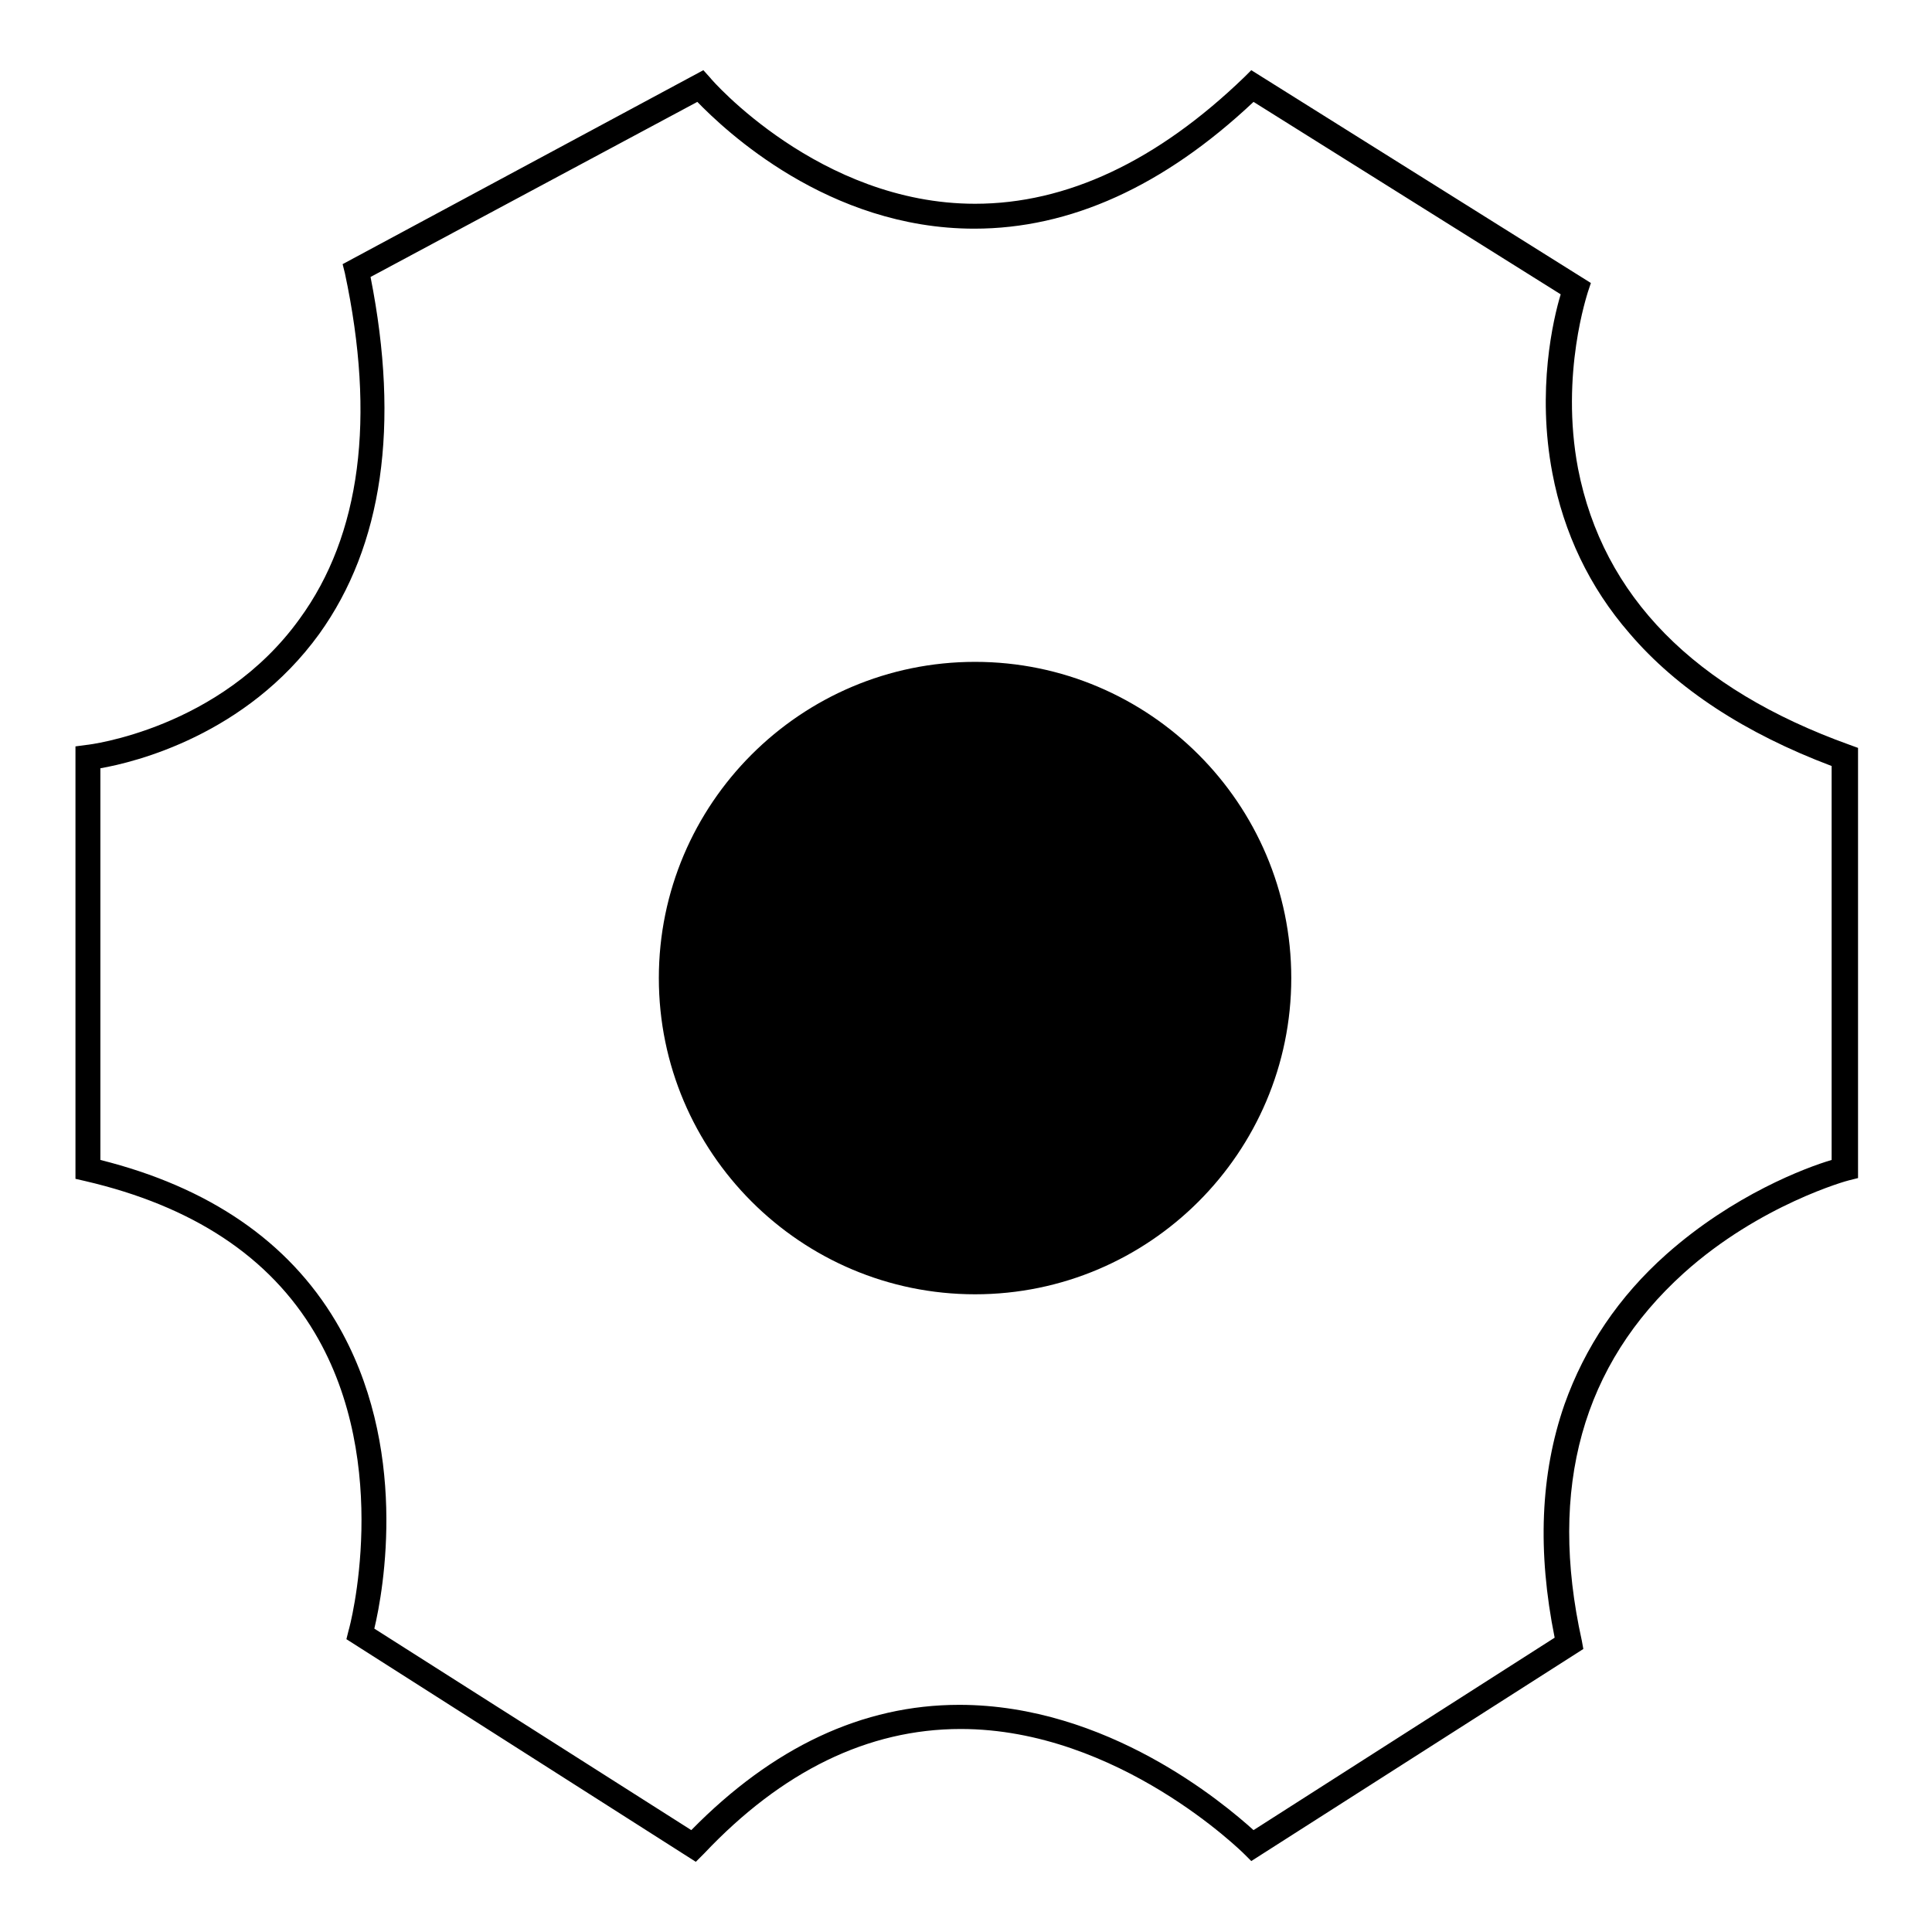
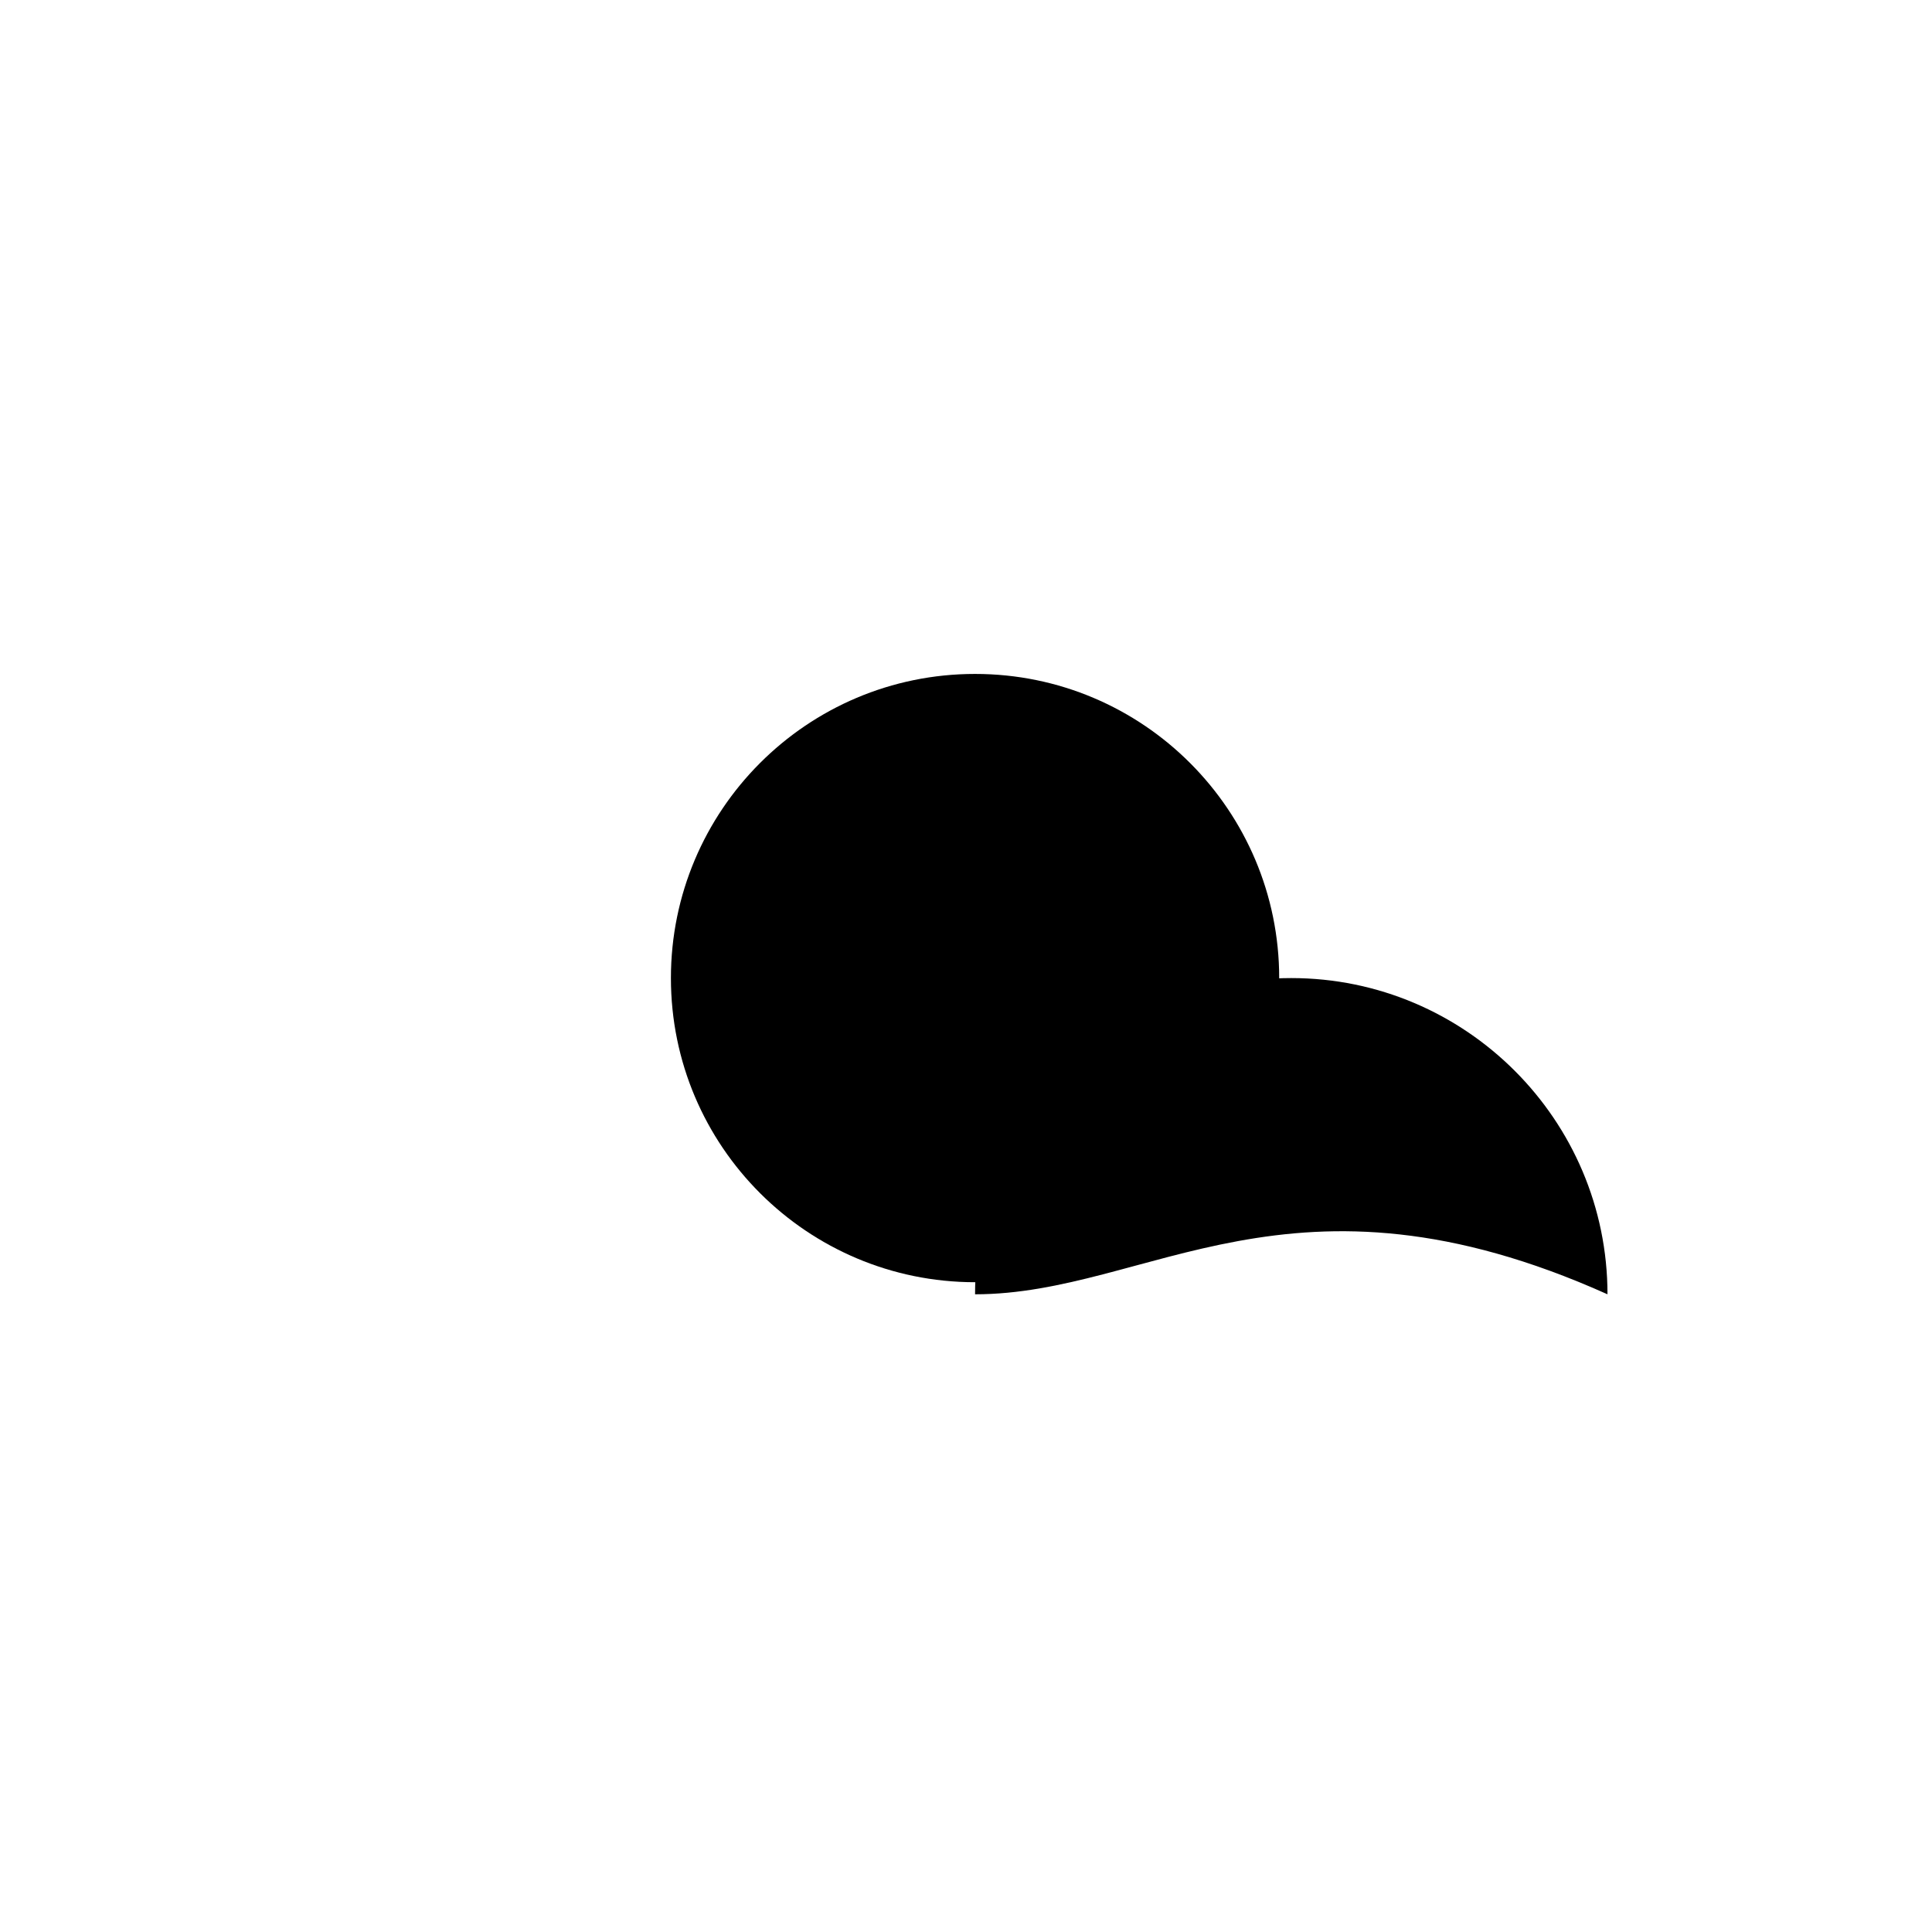
<svg xmlns="http://www.w3.org/2000/svg" version="1.1" x="0px" y="0px" viewBox="0 0 256 256" enable-background="new 0 0 256 256" xml:space="preserve">
  <g>
    <path fill="#000000" d="M169.5,129.6c0,22.2-18,40.3-40.3,40.3c-22.2,0-40.3-18-40.3-40.3c0-22.2,18-40.3,40.3-40.3 C151.5,89.3,169.5,107.4,169.5,129.6z" />
-     <path fill="#000000" d="M129.2,171.5c-23.1,0-41.9-18.8-41.9-41.9c0-23.1,18.8-41.9,41.9-41.9c23.1,0,41.9,18.8,41.9,41.9 C171.1,152.7,152.3,171.5,129.2,171.5z M129.2,91c-21.3,0-38.6,17.3-38.6,38.6c0,21.3,17.3,38.6,38.6,38.6 c21.3,0,38.6-17.3,38.6-38.6C167.9,108.3,150.5,91,129.2,91z" />
-     <path fill="#000000" d="M92.2,246.7l-46.3-29.5l0.3-1.2c0.1-0.2,5.9-21.9-4.5-39.4c-6-10.1-16.2-16.8-30.4-20.1l-1.3-0.3V98.9 l1.5-0.2c0.2,0,17.7-2.1,28.2-16.7c8.1-11.1,10.1-26.6,6-45.8L45.4,35L93.2,9.3l0.9,1c0.1,0.2,14.5,16.7,35.1,16.7 c12.1,0,24.1-5.6,35.7-16.8l0.9-0.9l45,28.2l-0.4,1.2c0,0.1-3.7,10.8-1.3,23.4c3.3,16.9,15.4,29.2,36,36.6l1.1,0.4v57l-1.2,0.3 c-0.1,0-11.8,3.2-21.9,12.3c-13.4,12.1-18,28.4-13.5,48.7l0.2,1.1l-44,28.1l-0.9-0.9c-0.2-0.2-16.7-16.6-37.6-16.6 c-12.3,0-23.7,5.6-34,16.5L92.2,246.7L92.2,246.7z M127.1,225.9c19.6,0,35,13,39,16.6l39.9-25.5c-2.3-11.4-1.9-21.7,1.3-30.9 c2.7-7.6,7.2-14.3,13.5-19.9c8.9-7.9,18.5-11.5,21.9-12.5v-52.2c-11.4-4.3-20.5-10.2-26.8-17.6c-5.3-6.1-8.7-13.3-10.2-21.2 c-2.1-11,0.1-20.4,1.1-23.7l-40.7-25.5c-11.9,11.2-24.3,16.8-37,16.8c-19.4,0-33.1-13.1-36.7-16.8L49.1,36.7 c3.9,19.7,1.6,35.6-6.8,47.3c-9.7,13.4-24.4,17-29,17.8v51.9c14.4,3.6,24.9,10.8,31.2,21.4c9.8,16.5,6.3,35.7,5.1,40.7l42,26.7 C102.4,231.5,114.3,225.9,127.1,225.9z" />
+     <path fill="#000000" d="M129.2,171.5c0-23.1,18.8-41.9,41.9-41.9c23.1,0,41.9,18.8,41.9,41.9 C171.1,152.7,152.3,171.5,129.2,171.5z M129.2,91c-21.3,0-38.6,17.3-38.6,38.6c0,21.3,17.3,38.6,38.6,38.6 c21.3,0,38.6-17.3,38.6-38.6C167.9,108.3,150.5,91,129.2,91z" />
  </g>
</svg>